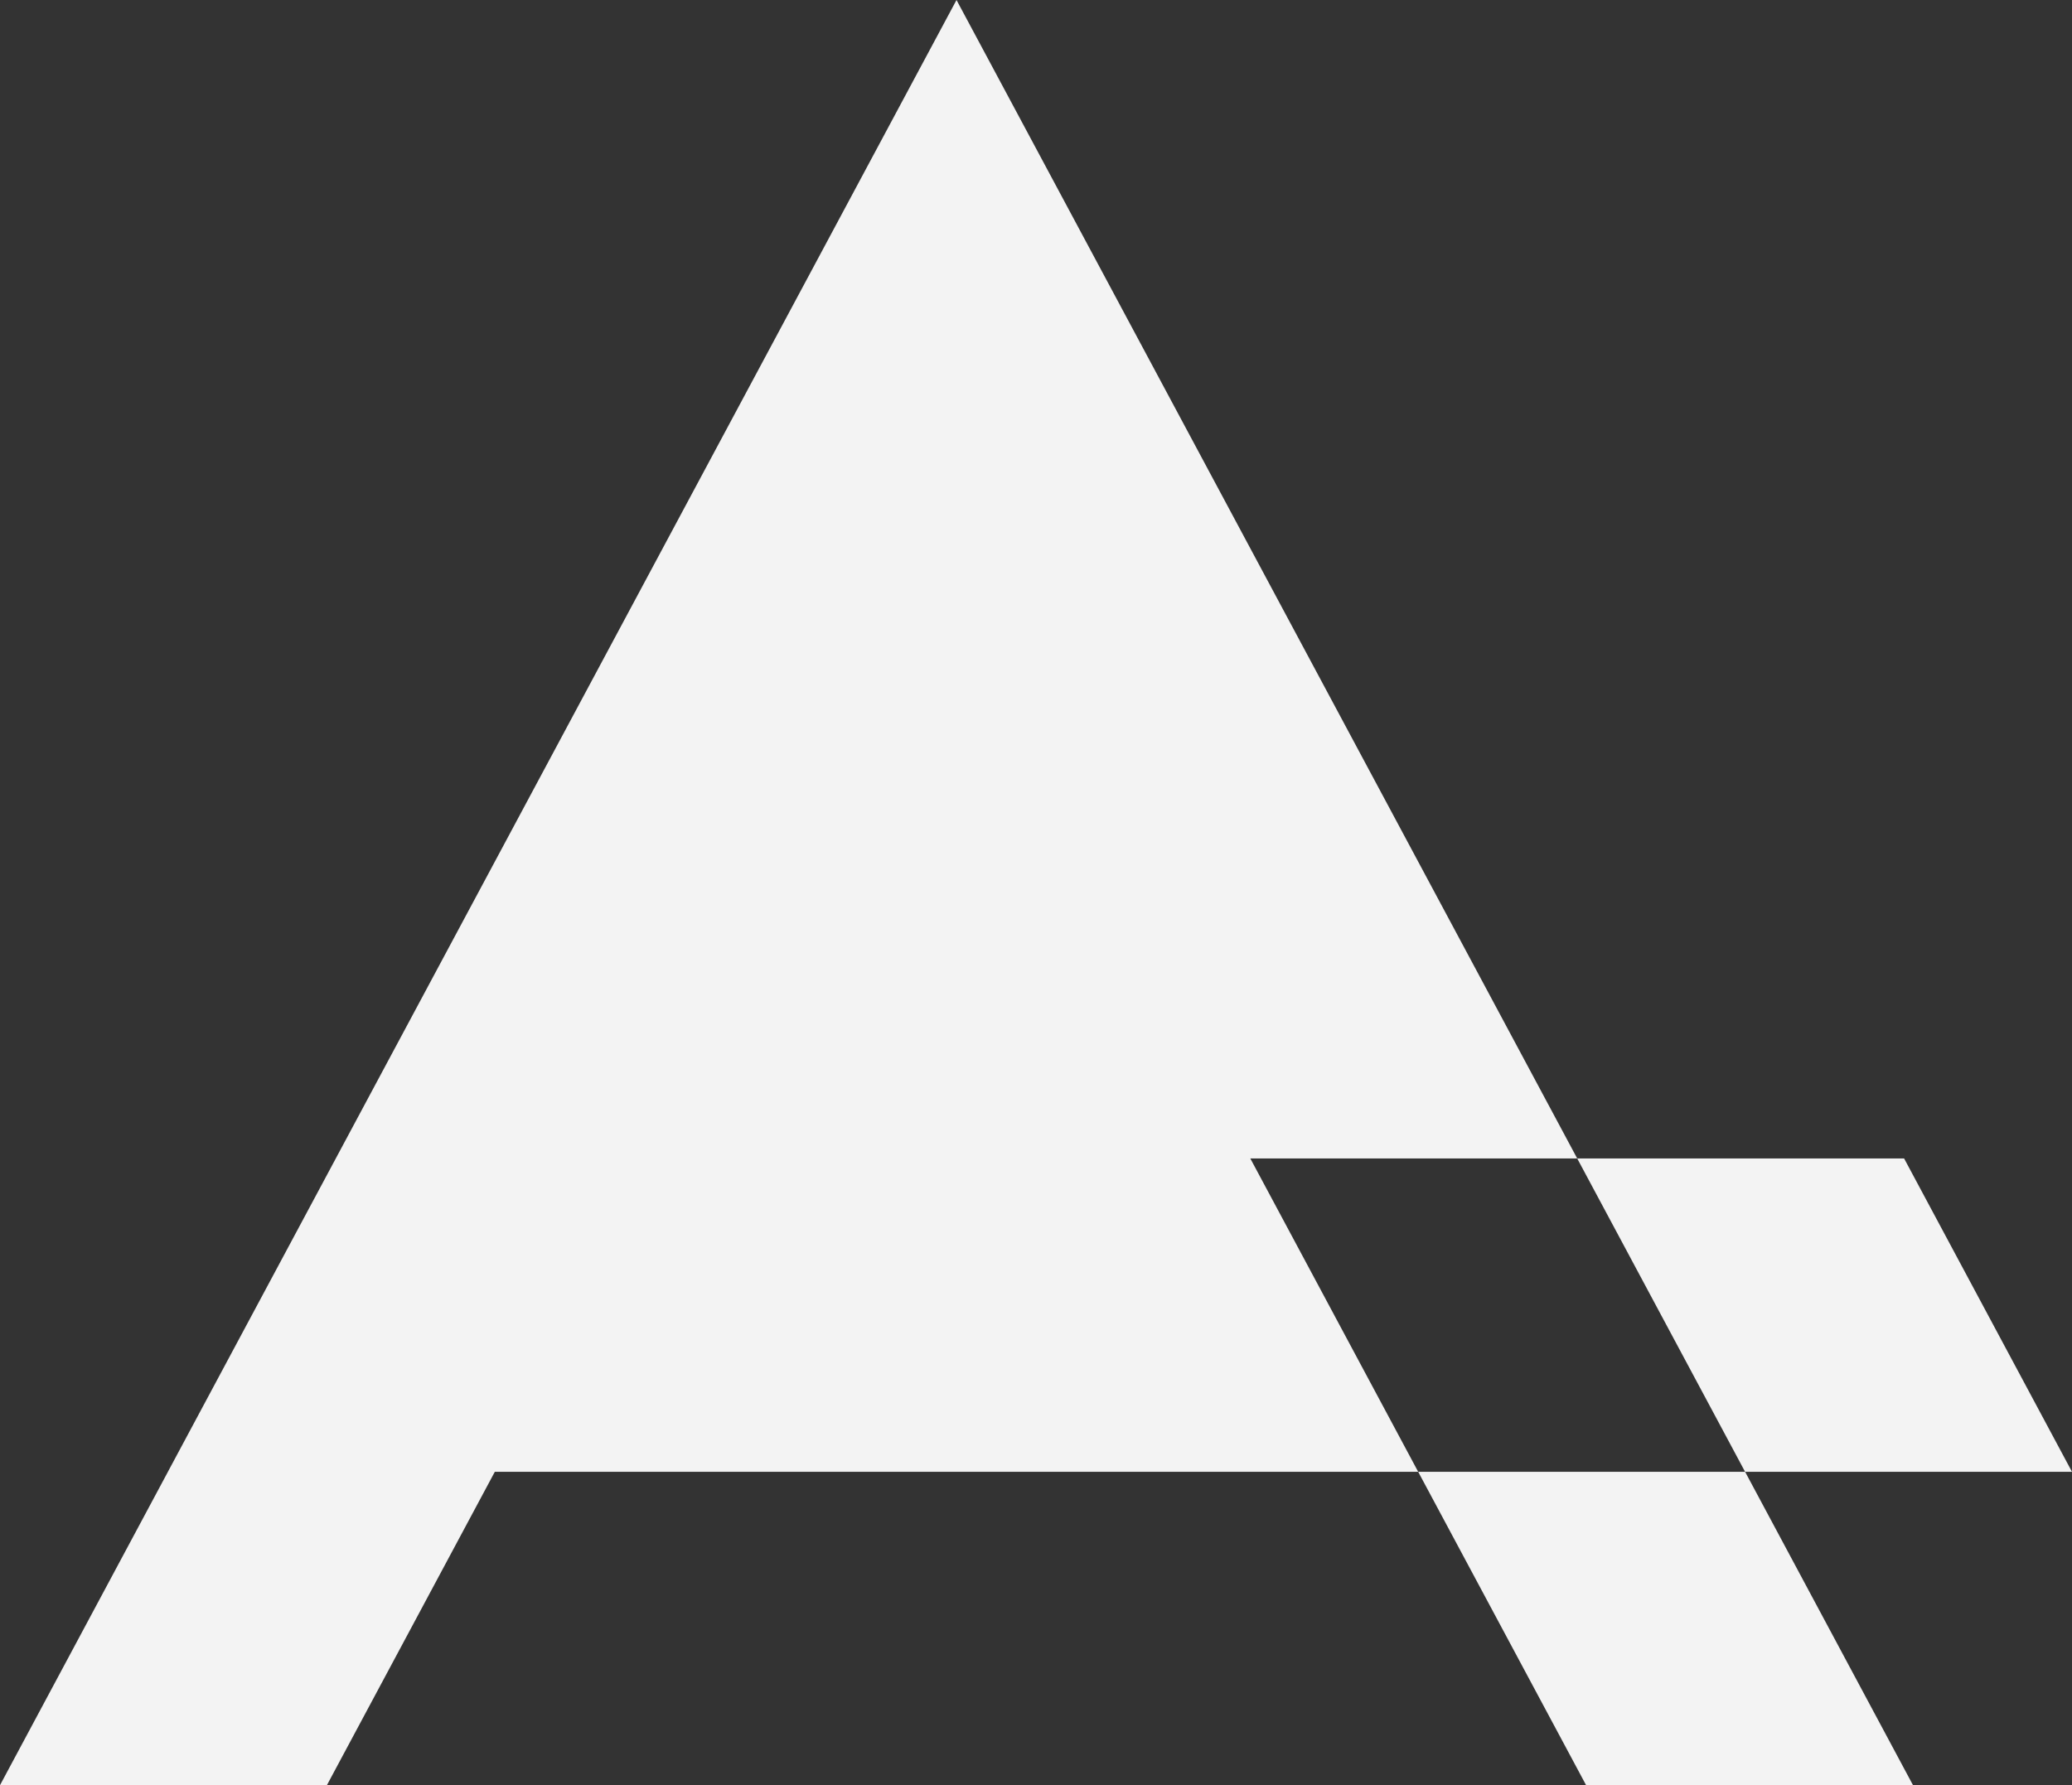
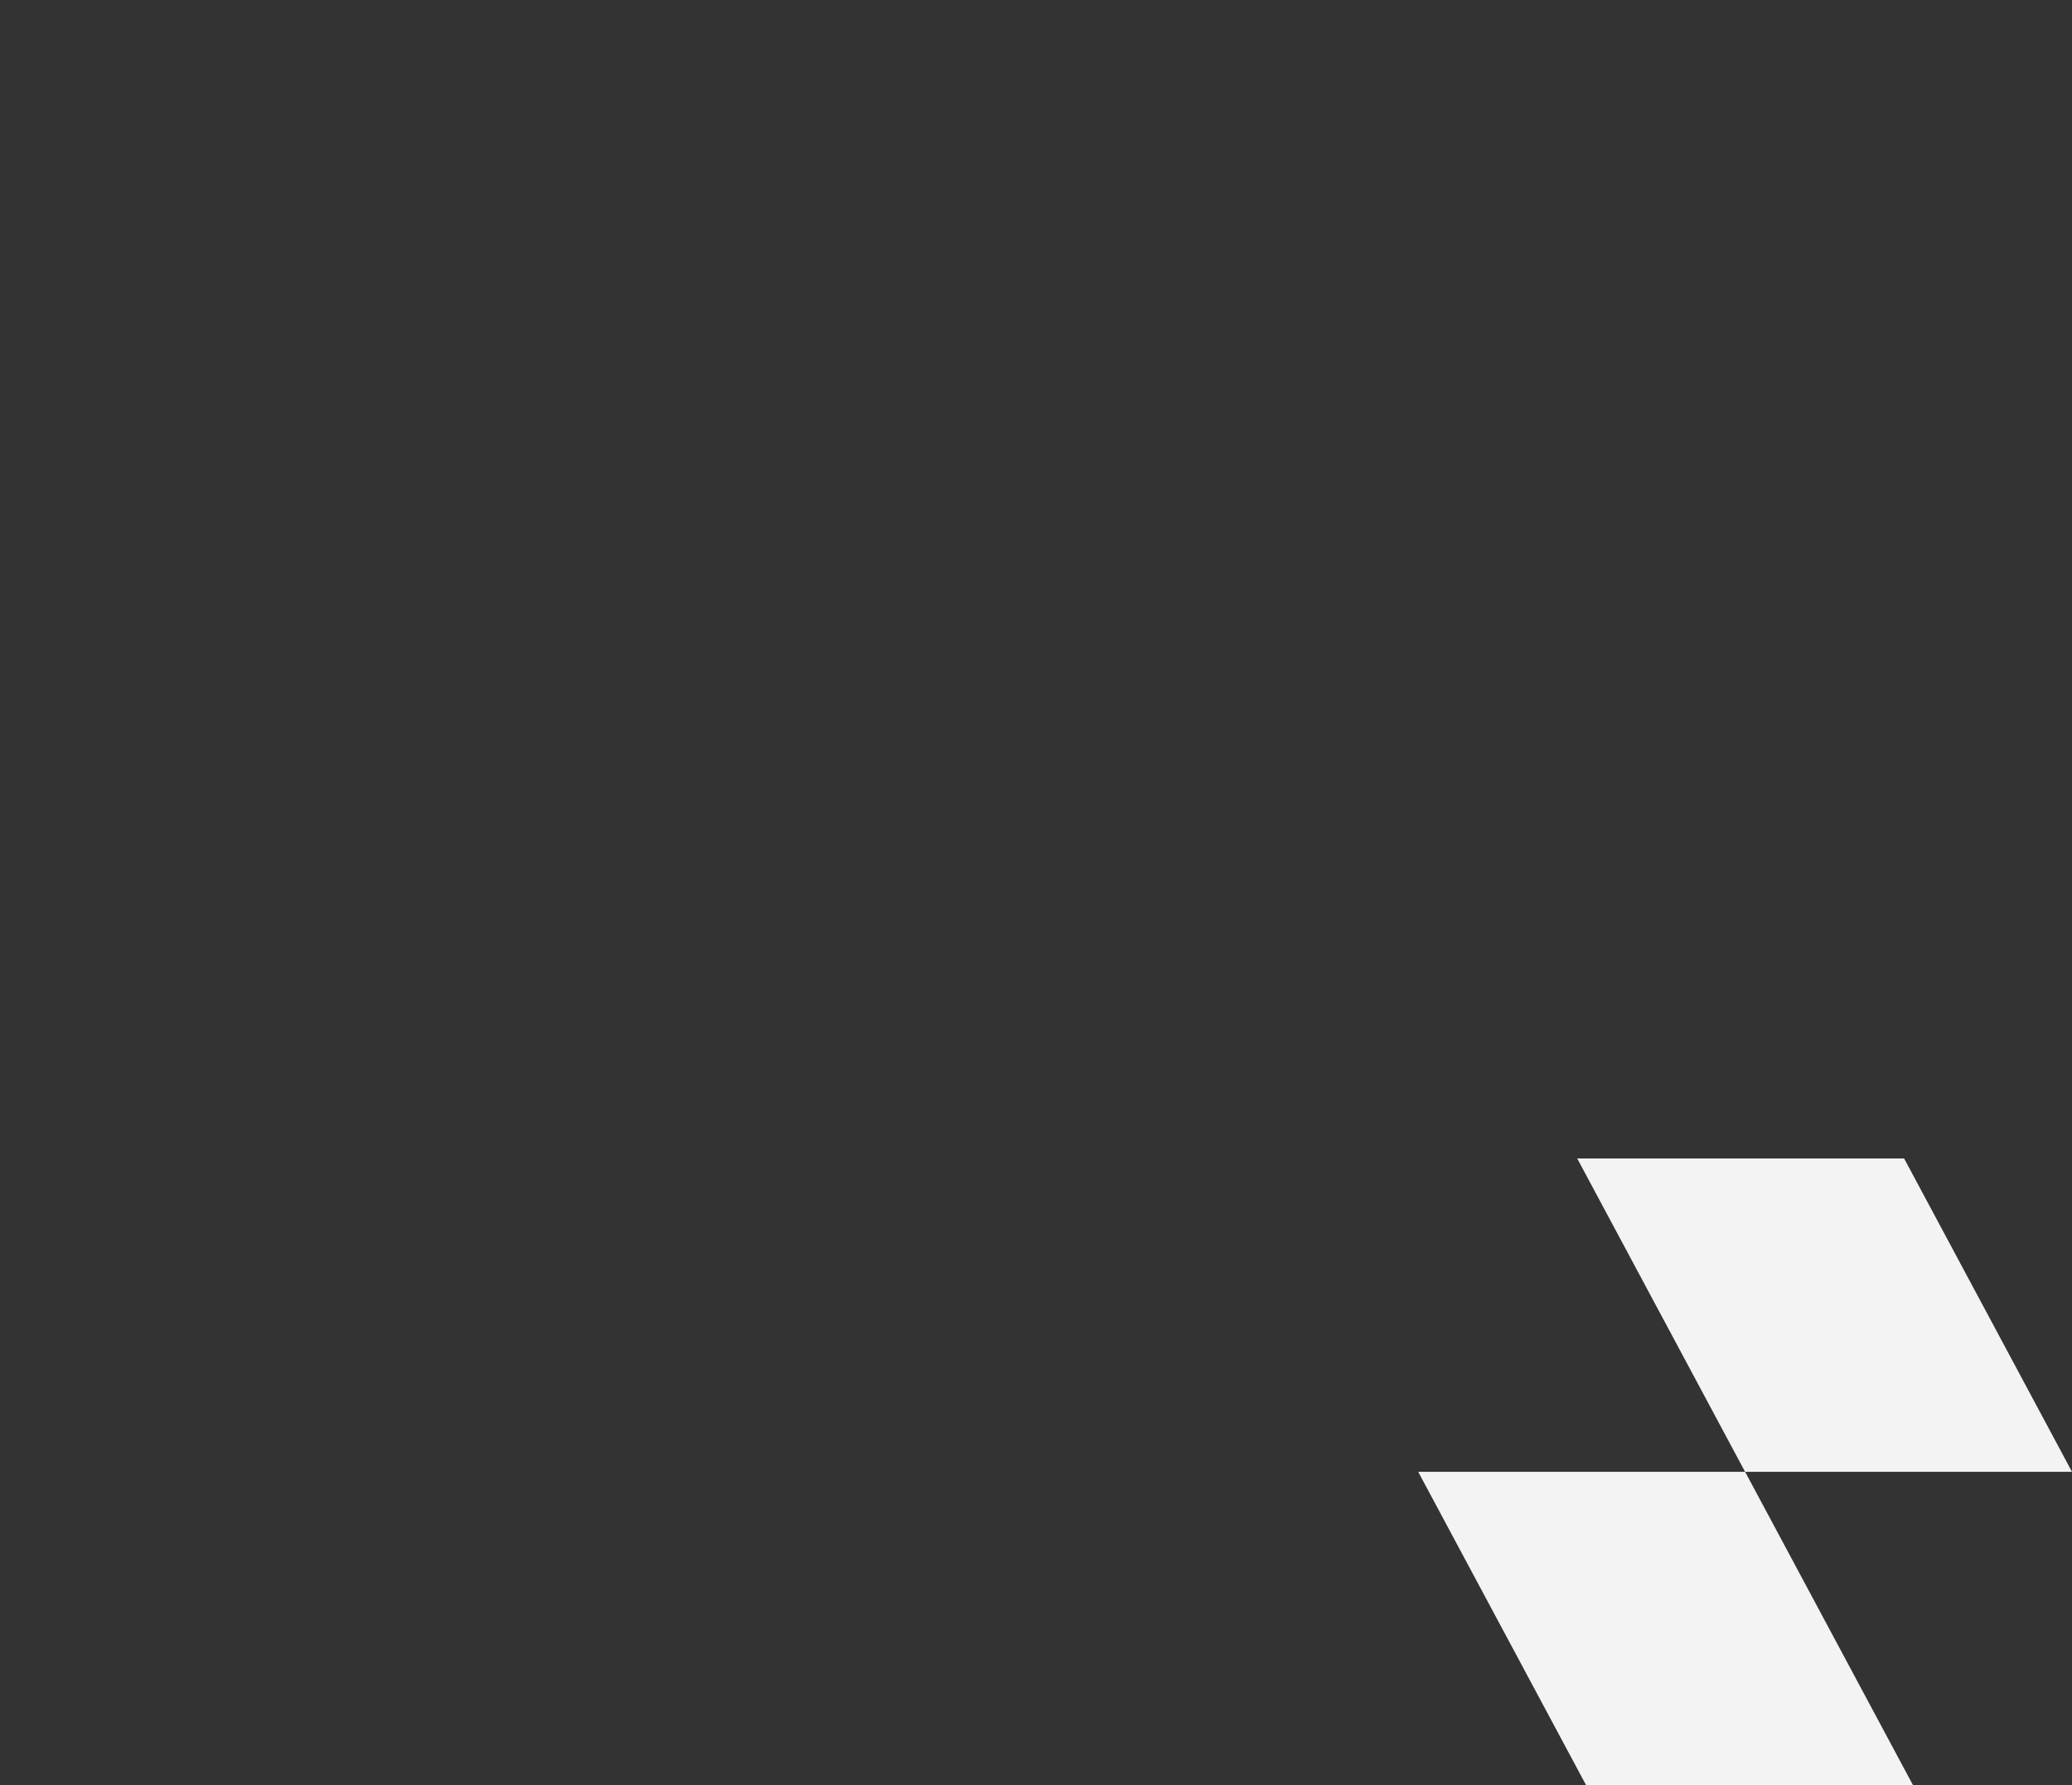
<svg xmlns="http://www.w3.org/2000/svg" id="Layer_1" data-name="Layer 1" viewBox="0 0 980.28 844.69">
  <rect x="0" y="0" width="980.28" height="844.69" fill="#333333" stroke="none" />
  <defs>
    <style>.cls-1{fill:#f3f3f3;}</style>
  </defs>
  <polygon class="cls-1" points="980.28 696.42 900.85 548.15 746.19 548.15 825.62 696.42 670.96 696.42 750.4 844.7 905.06 844.7 825.63 696.42 980.28 696.42" />
-   <polygon class="cls-1" points="746.19 548.15 529.86 144.35 529.86 144.34 452.53 0 452.53 0.01 452.53 0 375.2 144.34 79.43 696.42 79.44 696.42 0 844.7 154.66 844.7 234.1 696.42 670.96 696.42 591.53 548.15 746.19 548.15" />
</svg>